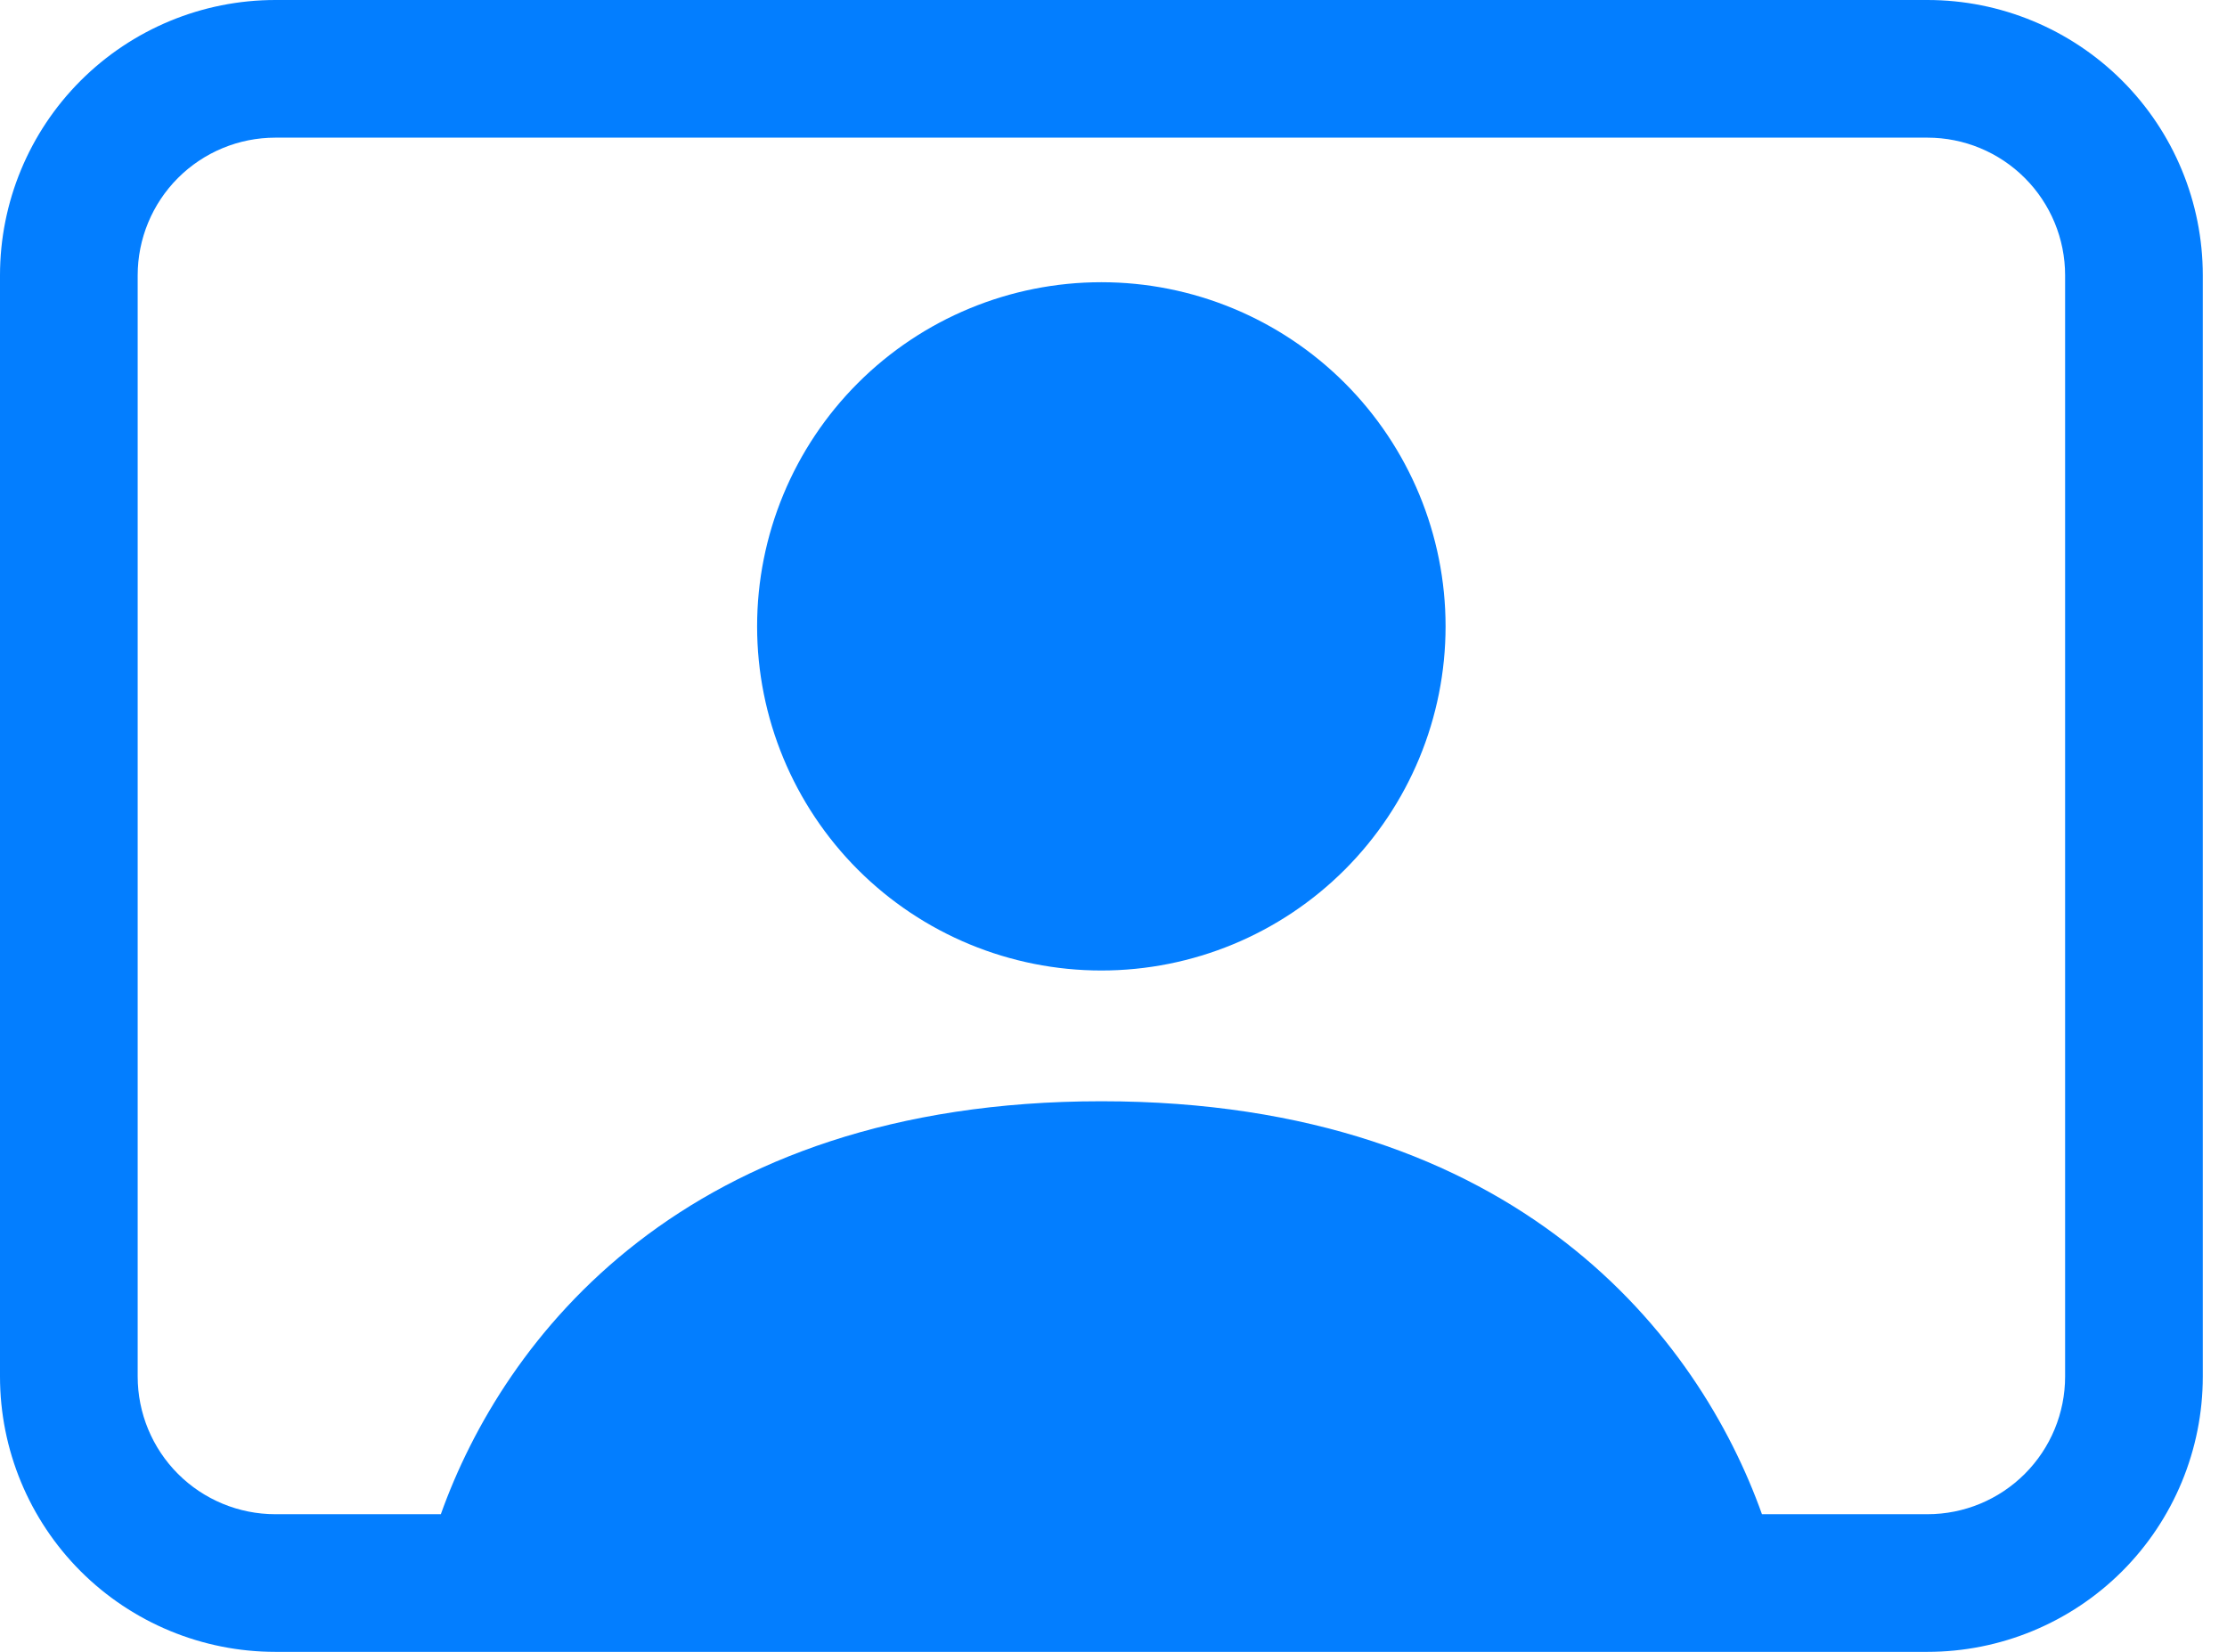
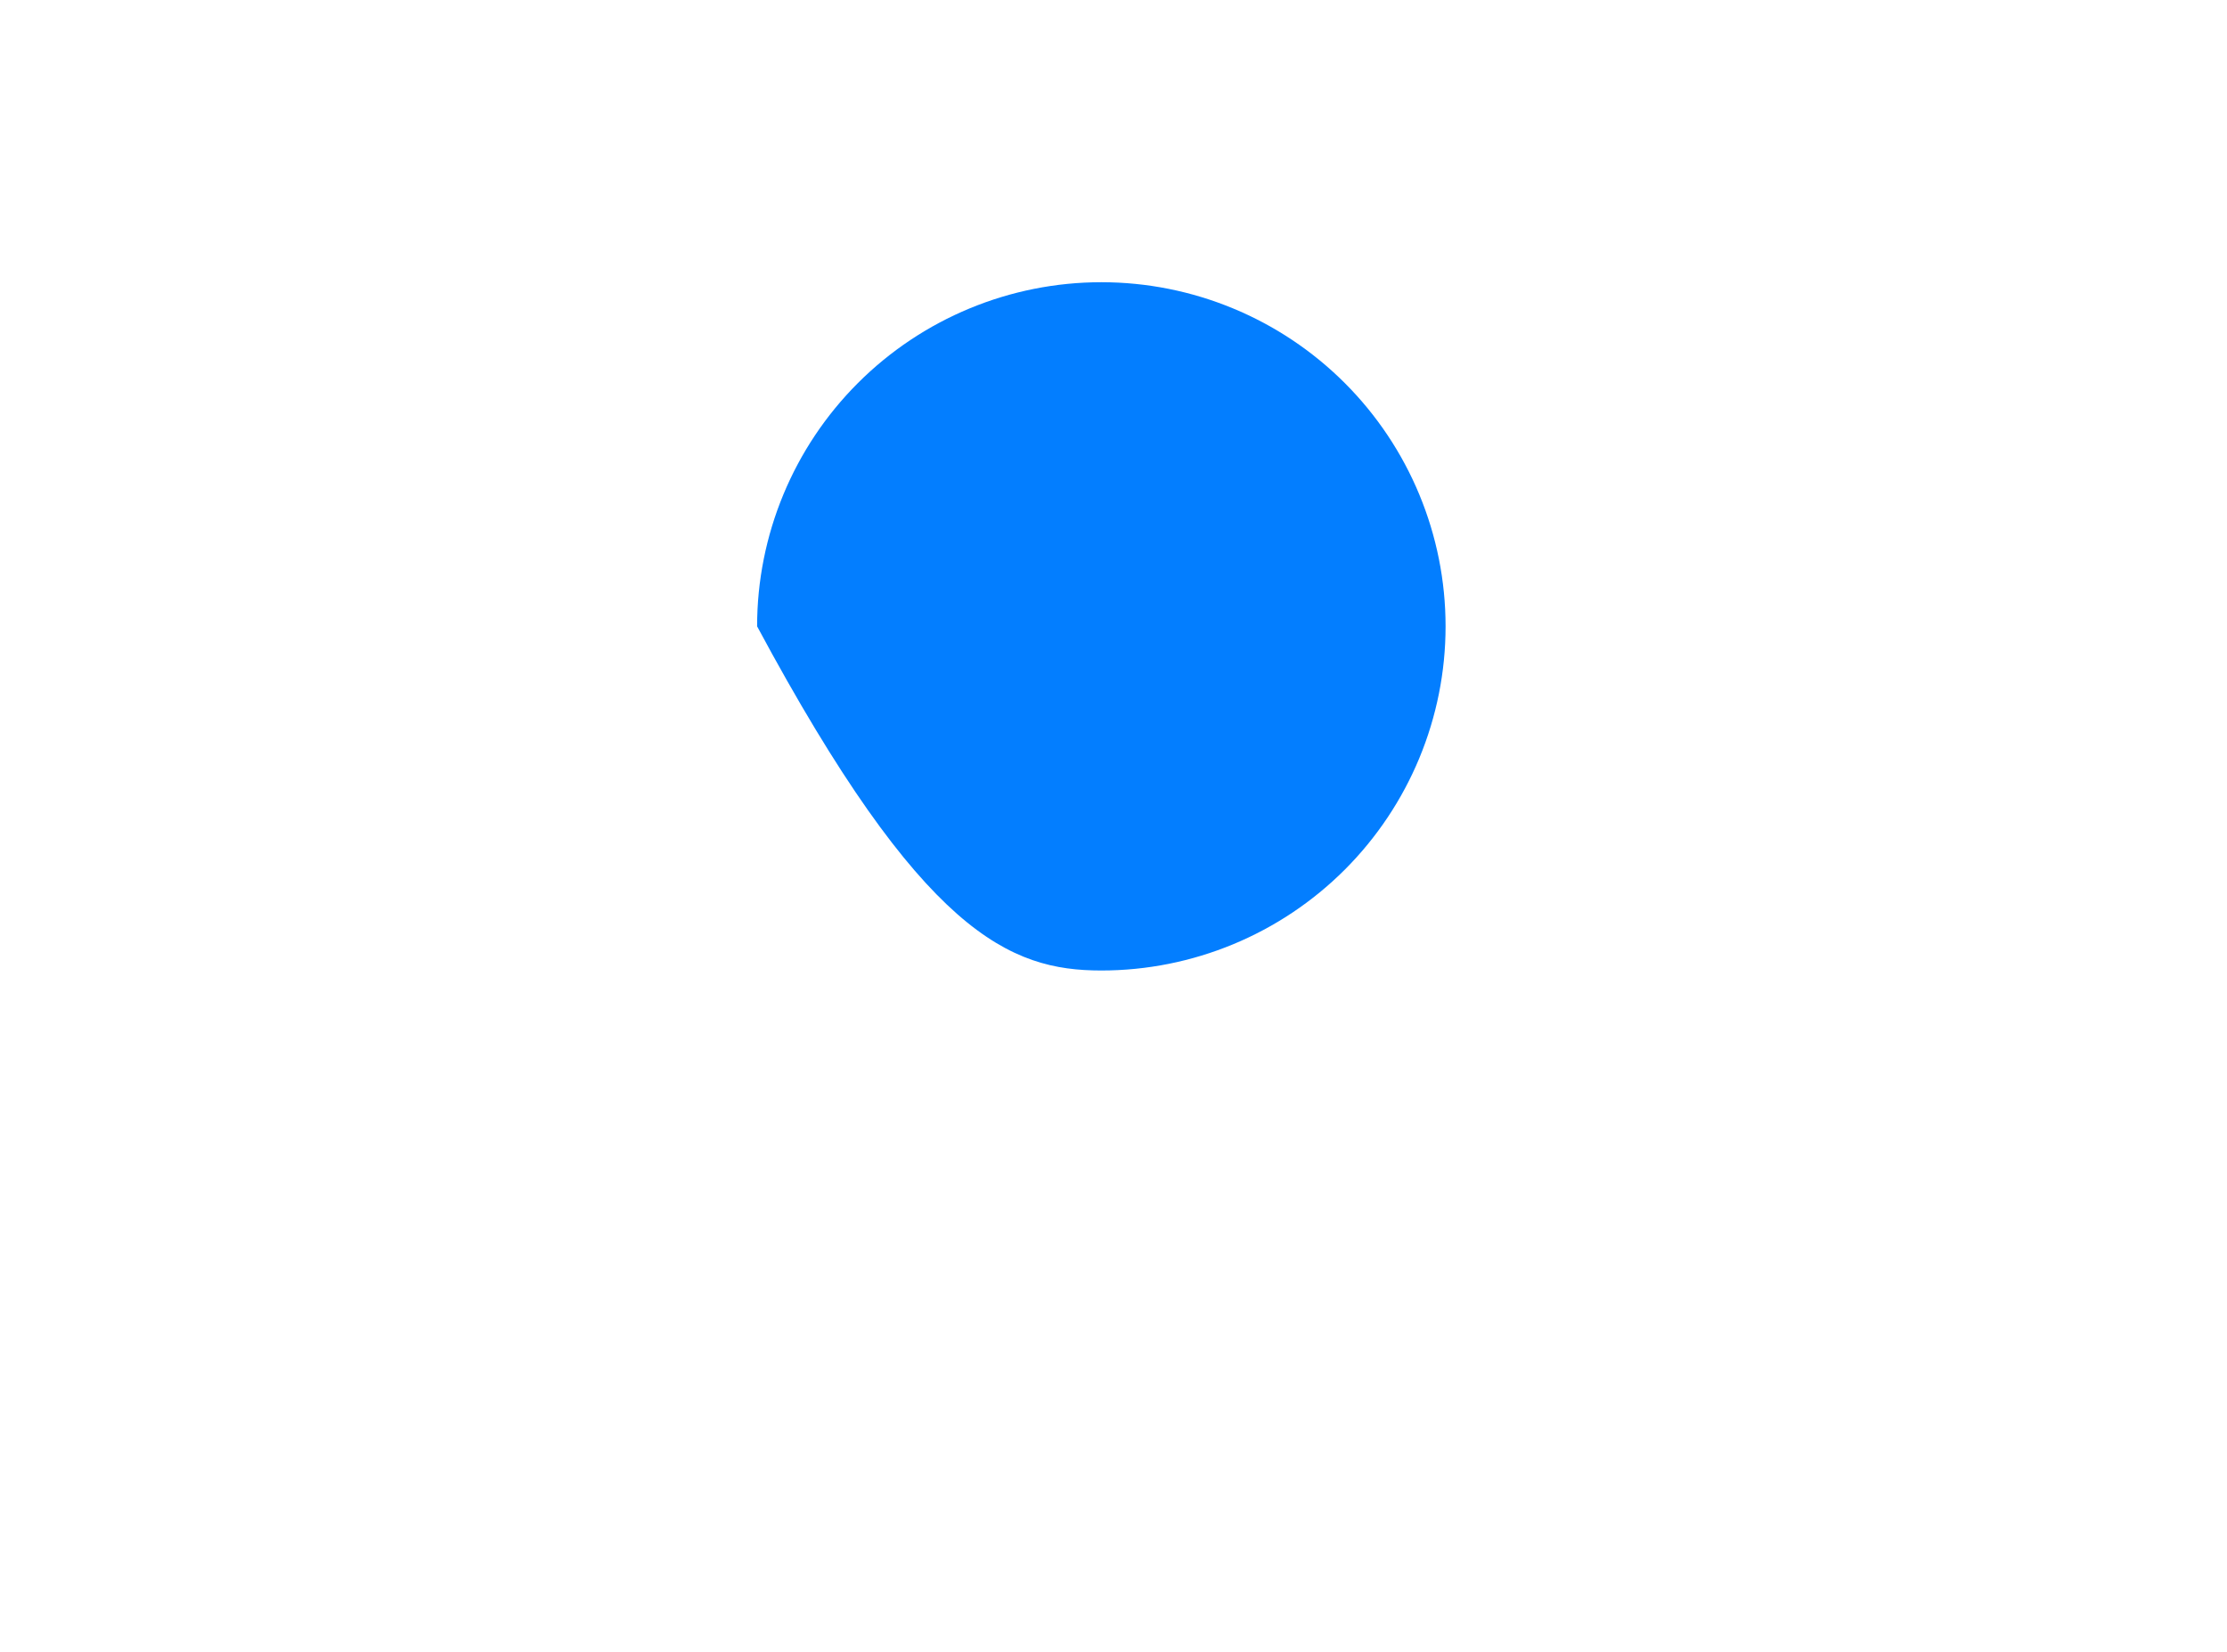
<svg xmlns="http://www.w3.org/2000/svg" width="62" height="46" viewBox="0 0 62 46" fill="none">
-   <path d="M30.662 27.026C33.203 27.026 35.641 26.016 37.438 24.219C39.235 22.421 40.245 19.984 40.245 17.442C40.245 14.901 39.235 12.463 37.438 10.666C35.641 8.869 33.203 7.859 30.662 7.859C28.12 7.859 25.682 8.869 23.885 10.666C22.088 12.463 21.078 14.901 21.078 17.442C21.078 19.984 22.088 22.421 23.885 24.219C25.682 26.016 28.12 27.026 30.662 27.026Z" fill="#037EFF" />
-   <path d="M7.666 0C5.633 0 3.683 0.808 2.245 2.246C0.808 3.683 0 5.633 0 7.667L0 38.333C0 40.367 0.808 42.317 2.245 43.755C3.683 45.192 5.633 46 7.666 46H53.66C55.693 46 57.643 45.192 59.081 43.755C60.518 42.317 61.326 40.367 61.326 38.333V7.667C61.326 5.633 60.518 3.683 59.081 2.246C57.643 0.808 55.693 0 53.66 0H7.666ZM49.053 42.167C47.317 37.298 42.307 30.667 30.663 30.667C19.023 30.667 14.009 37.298 12.273 42.167H7.666C6.649 42.167 5.674 41.763 4.955 41.044C4.237 40.325 3.833 39.35 3.833 38.333V7.667C3.833 6.65 4.237 5.675 4.955 4.956C5.674 4.237 6.649 3.833 7.666 3.833H53.66C54.677 3.833 55.651 4.237 56.37 4.956C57.089 5.675 57.493 6.65 57.493 7.667V38.333C57.493 39.35 57.089 40.325 56.37 41.044C55.651 41.763 54.677 42.167 53.66 42.167H49.053Z" fill="#037EFF" />
+   <path d="M30.662 27.026C33.203 27.026 35.641 26.016 37.438 24.219C39.235 22.421 40.245 19.984 40.245 17.442C40.245 14.901 39.235 12.463 37.438 10.666C35.641 8.869 33.203 7.859 30.662 7.859C28.12 7.859 25.682 8.869 23.885 10.666C22.088 12.463 21.078 14.901 21.078 17.442C25.682 26.016 28.12 27.026 30.662 27.026Z" fill="#037EFF" />
</svg>